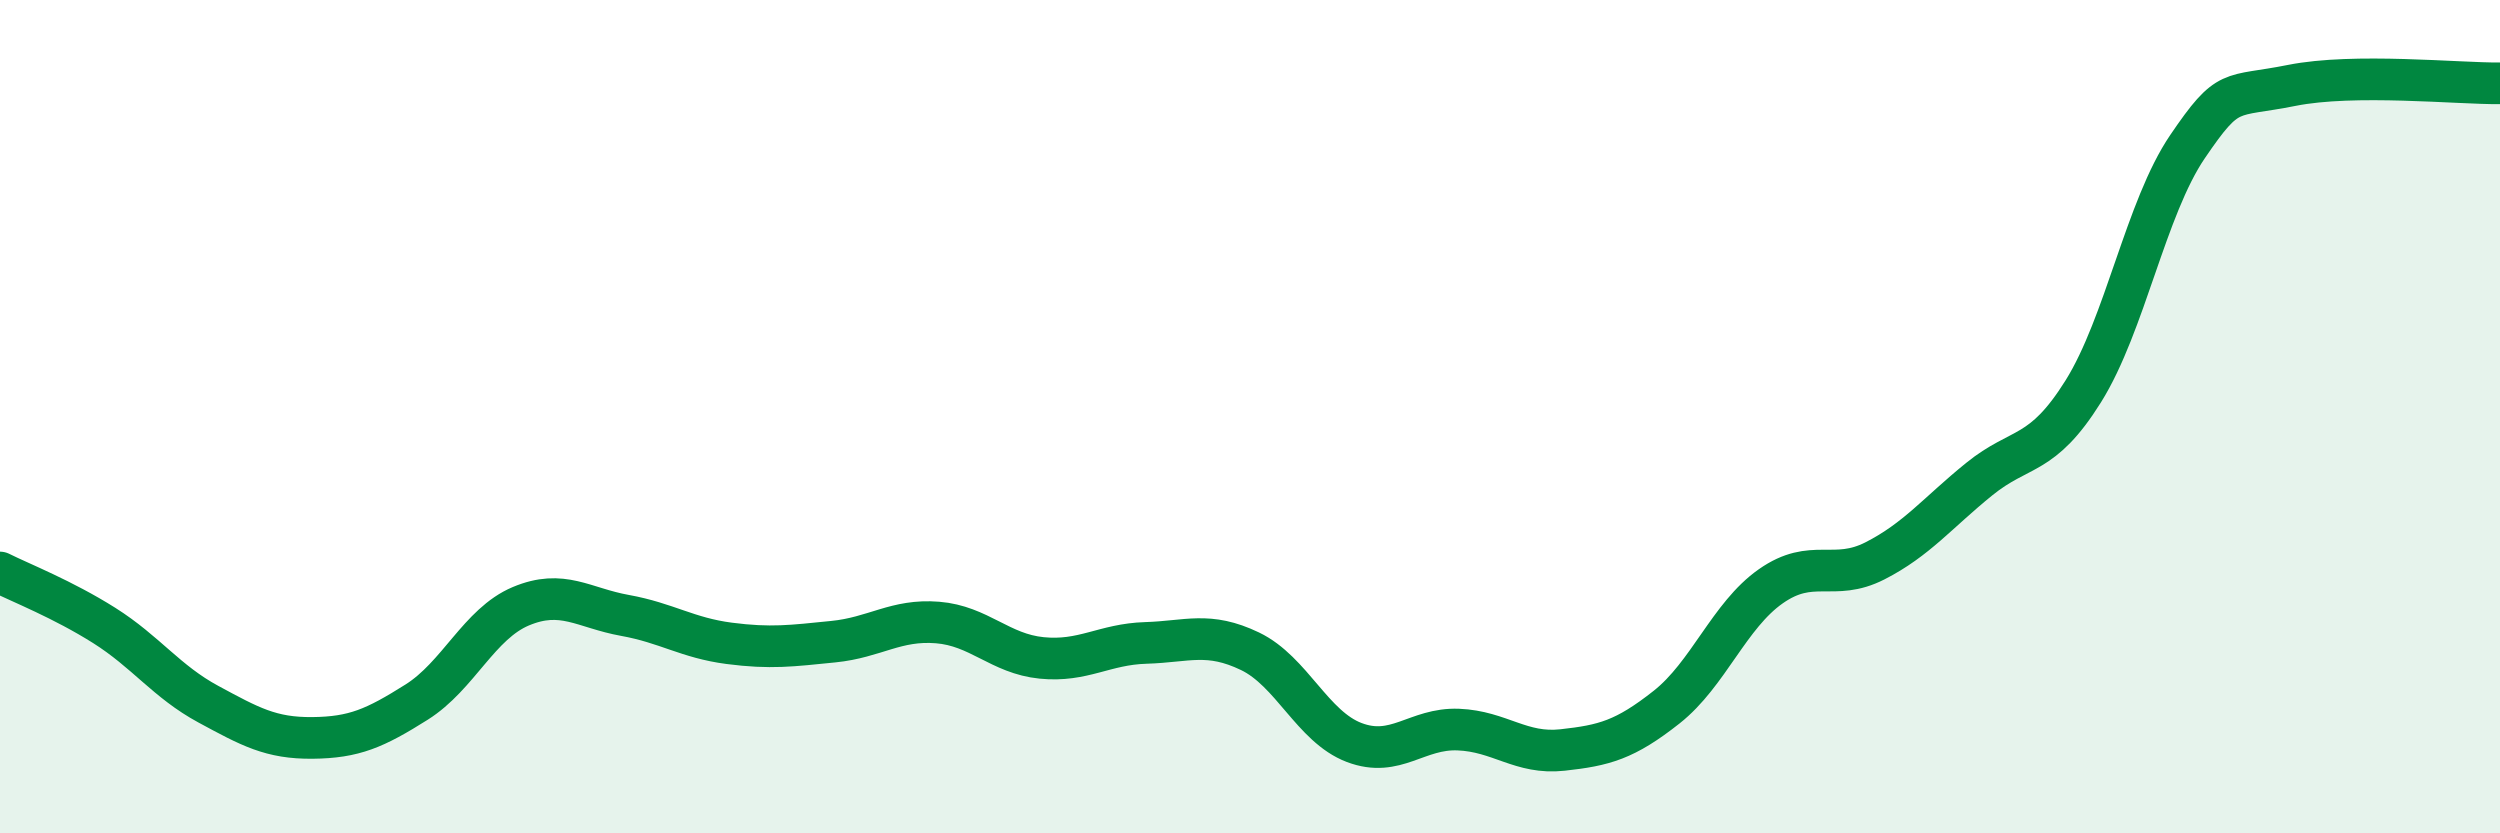
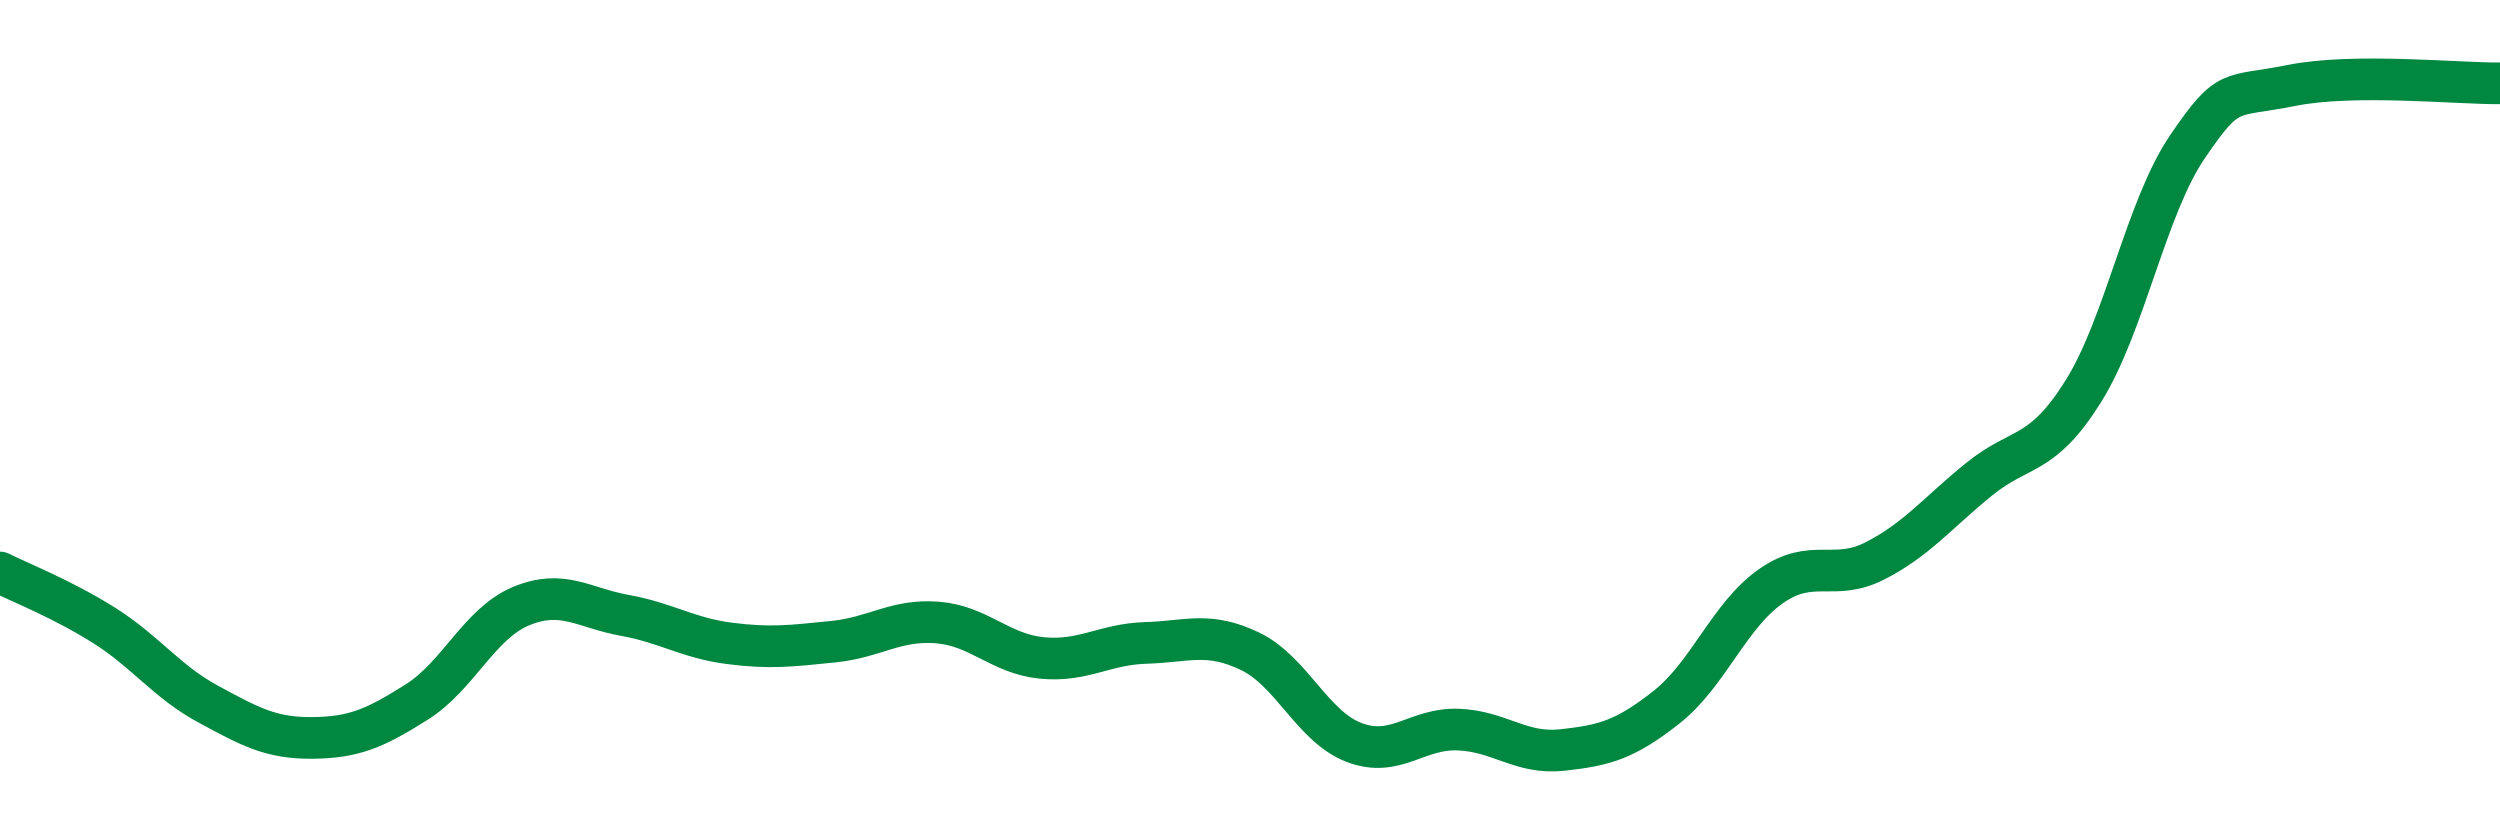
<svg xmlns="http://www.w3.org/2000/svg" width="60" height="20" viewBox="0 0 60 20">
-   <path d="M 0,13.74 C 0.5,13.99 1.5,14.38 2.5,15.01 C 3.5,15.64 4,16.36 5,16.9 C 6,17.44 6.5,17.72 7.5,17.71 C 8.5,17.7 9,17.48 10,16.85 C 11,16.22 11.5,14.97 12.5,14.55 C 13.5,14.13 14,14.59 15,14.77 C 16,14.95 16.5,15.31 17.5,15.44 C 18.5,15.57 19,15.5 20,15.4 C 21,15.3 21.5,14.86 22.5,14.94 C 23.5,15.02 24,15.69 25,15.79 C 26,15.89 26.5,15.46 27.5,15.43 C 28.5,15.4 29,15.15 30,15.63 C 31,16.11 31.5,17.44 32.5,17.82 C 33.5,18.2 34,17.47 35,17.51 C 36,17.55 36.5,18.11 37.5,18 C 38.5,17.89 39,17.76 40,16.97 C 41,16.18 41.5,14.77 42.5,14.07 C 43.5,13.37 44,13.97 45,13.46 C 46,12.95 46.5,12.31 47.5,11.5 C 48.5,10.69 49,10.99 50,9.39 C 51,7.79 51.5,4.99 52.5,3.52 C 53.5,2.05 53.5,2.35 55,2.05 C 56.5,1.75 59,2.01 60,2L60 20L0 20Z" fill="#008740" opacity="0.1" stroke-linecap="round" stroke-linejoin="round" />
  <path d="M 0,13.74 C 0.5,13.99 1.5,14.38 2.5,15.01 C 3.5,15.64 4,16.36 5,16.9 C 6,17.44 6.5,17.72 7.5,17.71 C 8.5,17.7 9,17.48 10,16.85 C 11,16.22 11.5,14.97 12.5,14.55 C 13.5,14.13 14,14.59 15,14.77 C 16,14.95 16.5,15.31 17.5,15.44 C 18.5,15.57 19,15.5 20,15.4 C 21,15.3 21.5,14.86 22.5,14.94 C 23.5,15.02 24,15.69 25,15.79 C 26,15.89 26.5,15.46 27.5,15.43 C 28.5,15.4 29,15.15 30,15.63 C 31,16.11 31.5,17.44 32.5,17.82 C 33.5,18.2 34,17.47 35,17.51 C 36,17.55 36.5,18.11 37.5,18 C 38.5,17.89 39,17.76 40,16.97 C 41,16.18 41.5,14.77 42.5,14.07 C 43.5,13.37 44,13.97 45,13.46 C 46,12.95 46.5,12.31 47.5,11.5 C 48.5,10.69 49,10.99 50,9.39 C 51,7.79 51.5,4.99 52.5,3.52 C 53.5,2.05 53.5,2.35 55,2.05 C 56.5,1.75 59,2.01 60,2" stroke="#008740" stroke-width="1" fill="none" stroke-linecap="round" stroke-linejoin="round" />
</svg>